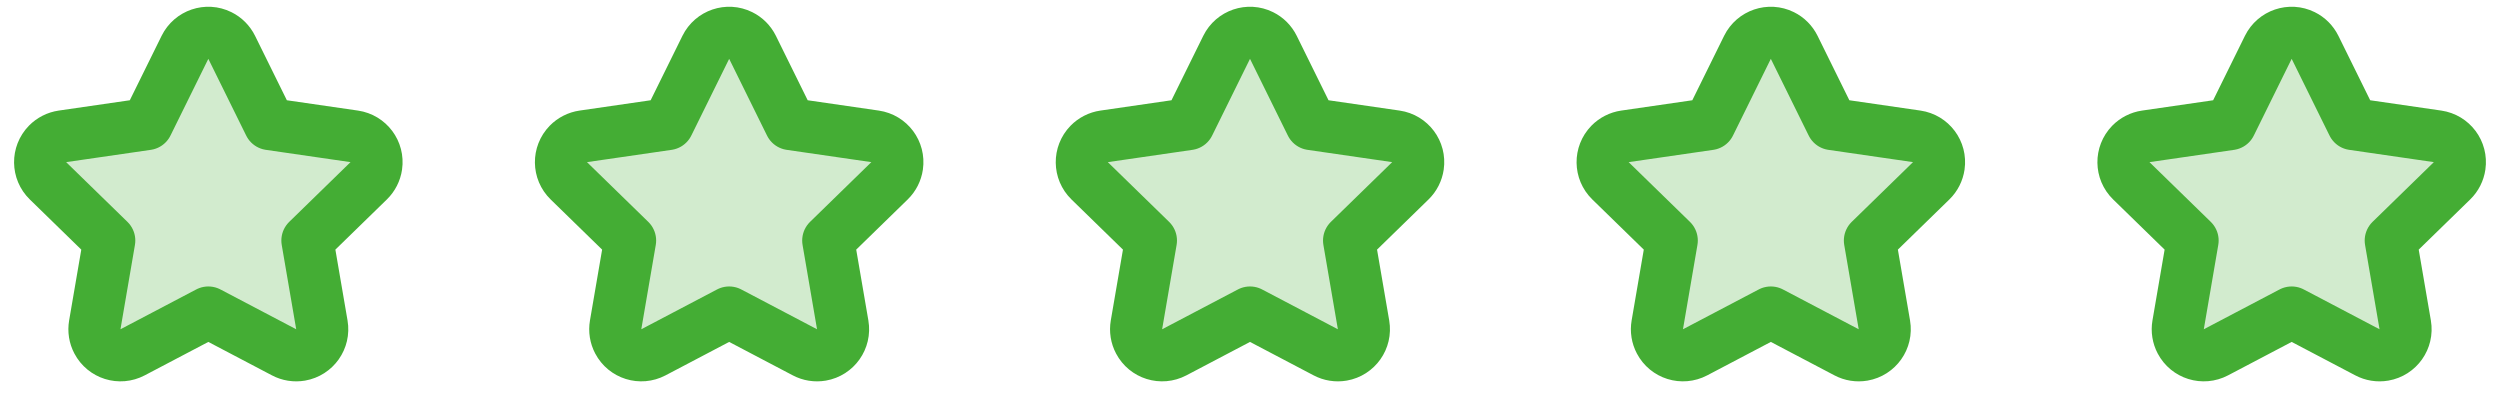
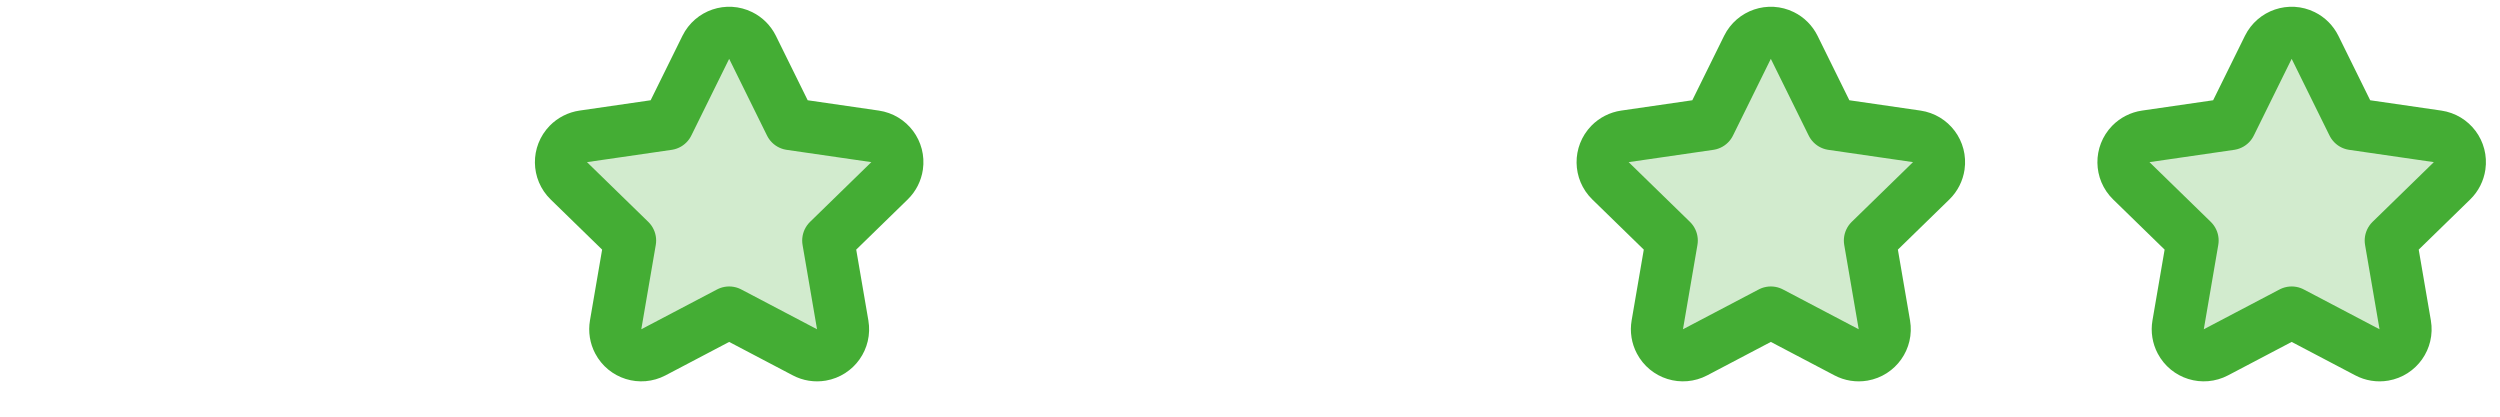
<svg xmlns="http://www.w3.org/2000/svg" width="96px" height="16px" viewBox="0 0 96 16" version="1.1">
  <title>Group 24</title>
  <desc>Created with Sketch.</desc>
  <g id="Page-1" stroke="none" stroke-width="1" fill="none" fill-rule="evenodd" fill-opacity="0.24" stroke-linecap="round" stroke-linejoin="round">
    <g id="landingpage" transform="translate(-791, -4367)" fill="#44AD34" stroke="#44AD34" stroke-width="2">
      <g id="Group-8" transform="translate(0, 3814)">
        <g id="Group-10" transform="translate(101, 146)">
          <g id="Group-7">
            <g id="Group-24" transform="translate(426, 212)">
              <g id="Group-44" transform="translate(264, 195)">
                <path d="M88,12 L85.091,13.529 C84.602,13.786 83.998,13.598 83.741,13.109 C83.638,12.915 83.603,12.692 83.64,12.475 L84.196,9.236 L81.842,6.942 C81.447,6.557 81.439,5.924 81.824,5.528 C81.978,5.371 82.179,5.268 82.397,5.236 L85.649,4.764 L87.103,1.817 C87.348,1.322 87.947,1.118 88.443,1.363 C88.64,1.46 88.799,1.62 88.897,1.817 L90.351,4.764 L93.603,5.236 C94.15,5.316 94.529,5.823 94.449,6.37 C94.417,6.588 94.315,6.789 94.158,6.942 L91.804,9.236 L92.36,12.475 C92.453,13.019 92.088,13.536 91.543,13.63 C91.326,13.667 91.103,13.632 90.909,13.529 L88,12 Z" id="Star" />
                <path d="M68,12 L65.091,13.529 C64.602,13.786 63.998,13.598 63.741,13.109 C63.638,12.915 63.603,12.692 63.64,12.475 L64.196,9.236 L61.842,6.942 C61.447,6.557 61.439,5.924 61.824,5.528 C61.978,5.371 62.179,5.268 62.397,5.236 L65.649,4.764 L67.103,1.817 C67.348,1.322 67.947,1.118 68.443,1.363 C68.64,1.46 68.799,1.62 68.897,1.817 L70.351,4.764 L73.603,5.236 C74.15,5.316 74.529,5.823 74.449,6.37 C74.417,6.588 74.315,6.789 74.158,6.942 L71.804,9.236 L72.36,12.475 C72.453,13.019 72.088,13.536 71.543,13.63 C71.326,13.667 71.103,13.632 70.909,13.529 L68,12 Z" id="Star" />
-                 <path d="M48,12 L45.091,13.529 C44.602,13.786 43.998,13.598 43.741,13.109 C43.638,12.915 43.603,12.692 43.64,12.475 L44.196,9.236 L41.842,6.942 C41.447,6.557 41.439,5.924 41.824,5.528 C41.978,5.371 42.179,5.268 42.397,5.236 L45.649,4.764 L47.103,1.817 C47.348,1.322 47.947,1.118 48.443,1.363 C48.64,1.46 48.799,1.62 48.897,1.817 L50.351,4.764 L53.603,5.236 C54.15,5.316 54.529,5.823 54.449,6.37 C54.417,6.588 54.315,6.789 54.158,6.942 L51.804,9.236 L52.36,12.475 C52.453,13.019 52.088,13.536 51.543,13.63 C51.326,13.667 51.103,13.632 50.909,13.529 L48,12 Z" id="Star" />
                <path d="M28,12 L25.091,13.529 C24.602,13.786 23.998,13.598 23.741,13.109 C23.638,12.915 23.603,12.692 23.64,12.475 L24.196,9.236 L21.842,6.942 C21.447,6.557 21.439,5.924 21.824,5.528 C21.978,5.371 22.179,5.268 22.397,5.236 L25.649,4.764 L27.103,1.817 C27.348,1.322 27.947,1.118 28.443,1.363 C28.64,1.46 28.799,1.62 28.897,1.817 L30.351,4.764 L33.603,5.236 C34.15,5.316 34.529,5.823 34.449,6.37 C34.417,6.588 34.315,6.789 34.158,6.942 L31.804,9.236 L32.36,12.475 C32.453,13.019 32.088,13.536 31.543,13.63 C31.326,13.667 31.103,13.632 30.909,13.529 L28,12 Z" id="Star" />
-                 <path d="M8,12 L5.091,13.529 C4.602,13.786 3.998,13.598 3.741,13.109 C3.638,12.915 3.603,12.692 3.64,12.475 L4.196,9.236 L1.842,6.942 C1.447,6.557 1.439,5.924 1.824,5.528 C1.978,5.371 2.179,5.268 2.397,5.236 L5.649,4.764 L7.103,1.817 C7.348,1.322 7.947,1.118 8.443,1.363 C8.64,1.46 8.799,1.62 8.897,1.817 L10.351,4.764 L13.603,5.236 C14.15,5.316 14.529,5.823 14.449,6.37 C14.417,6.588 14.315,6.789 14.158,6.942 L11.804,9.236 L12.36,12.475 C12.453,13.019 12.088,13.536 11.543,13.63 C11.326,13.667 11.103,13.632 10.909,13.529 L8,12 Z" id="Star" />
              </g>
            </g>
          </g>
        </g>
      </g>
    </g>
  </g>
</svg>